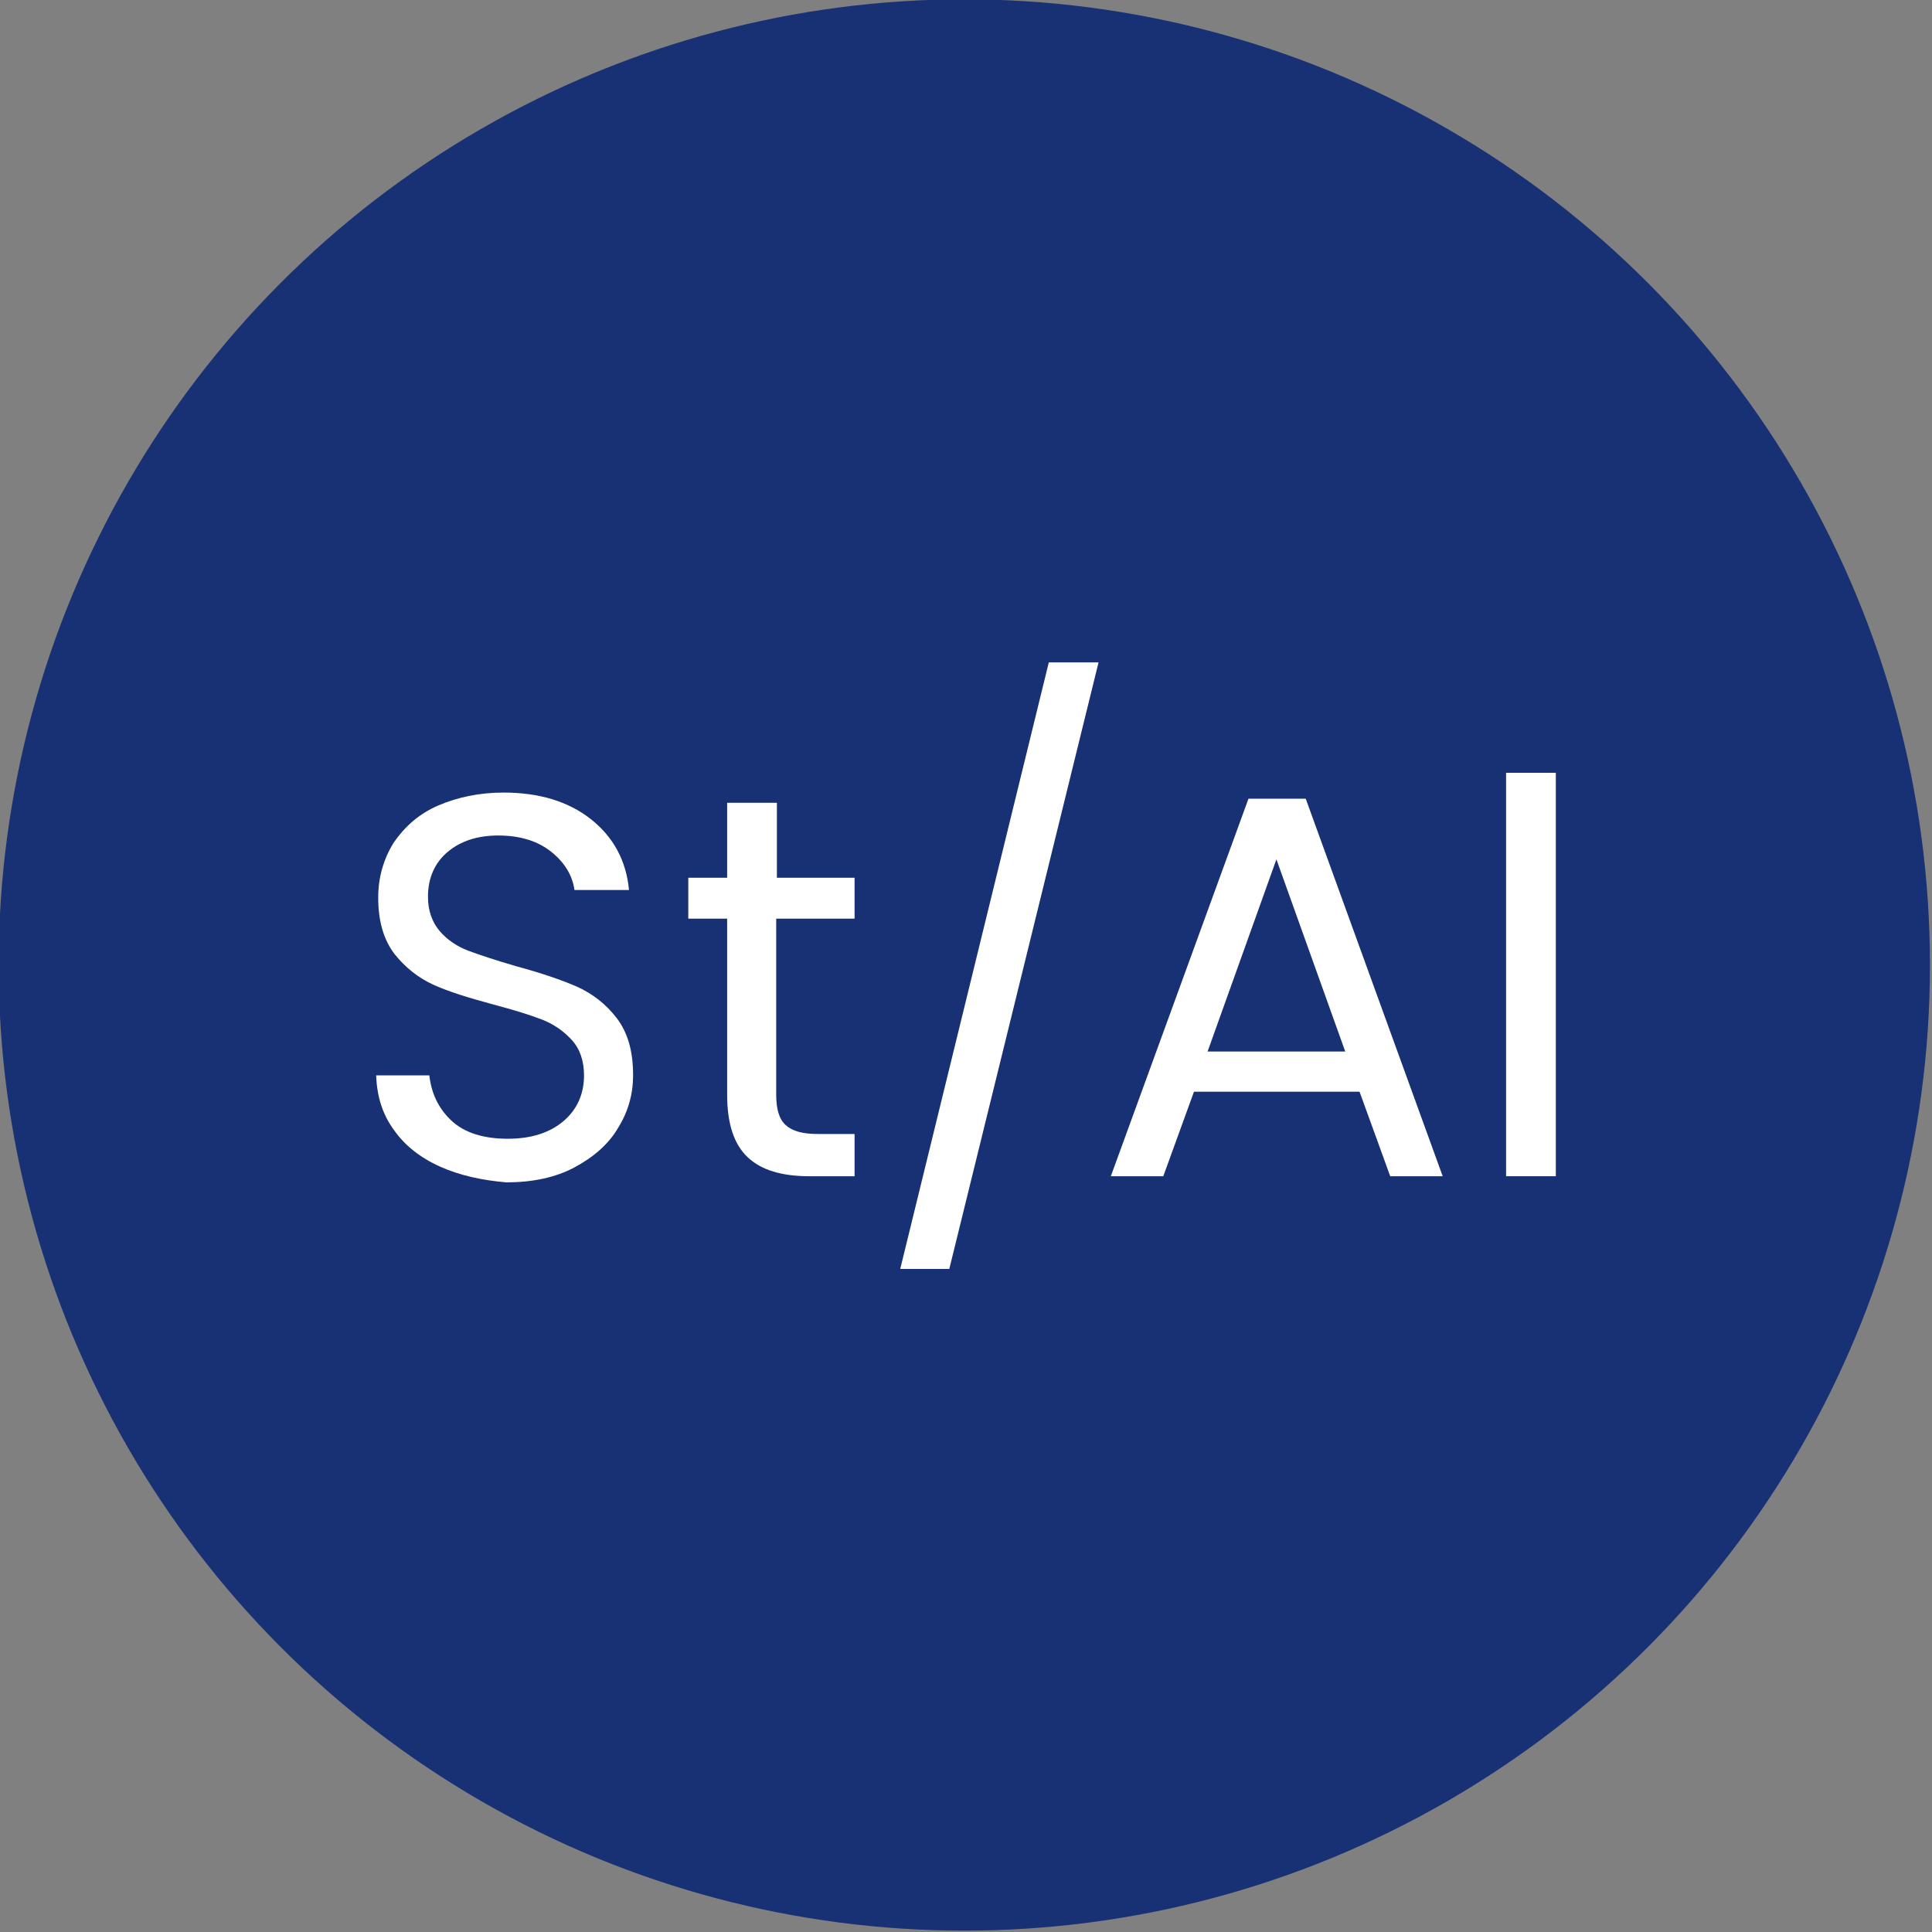
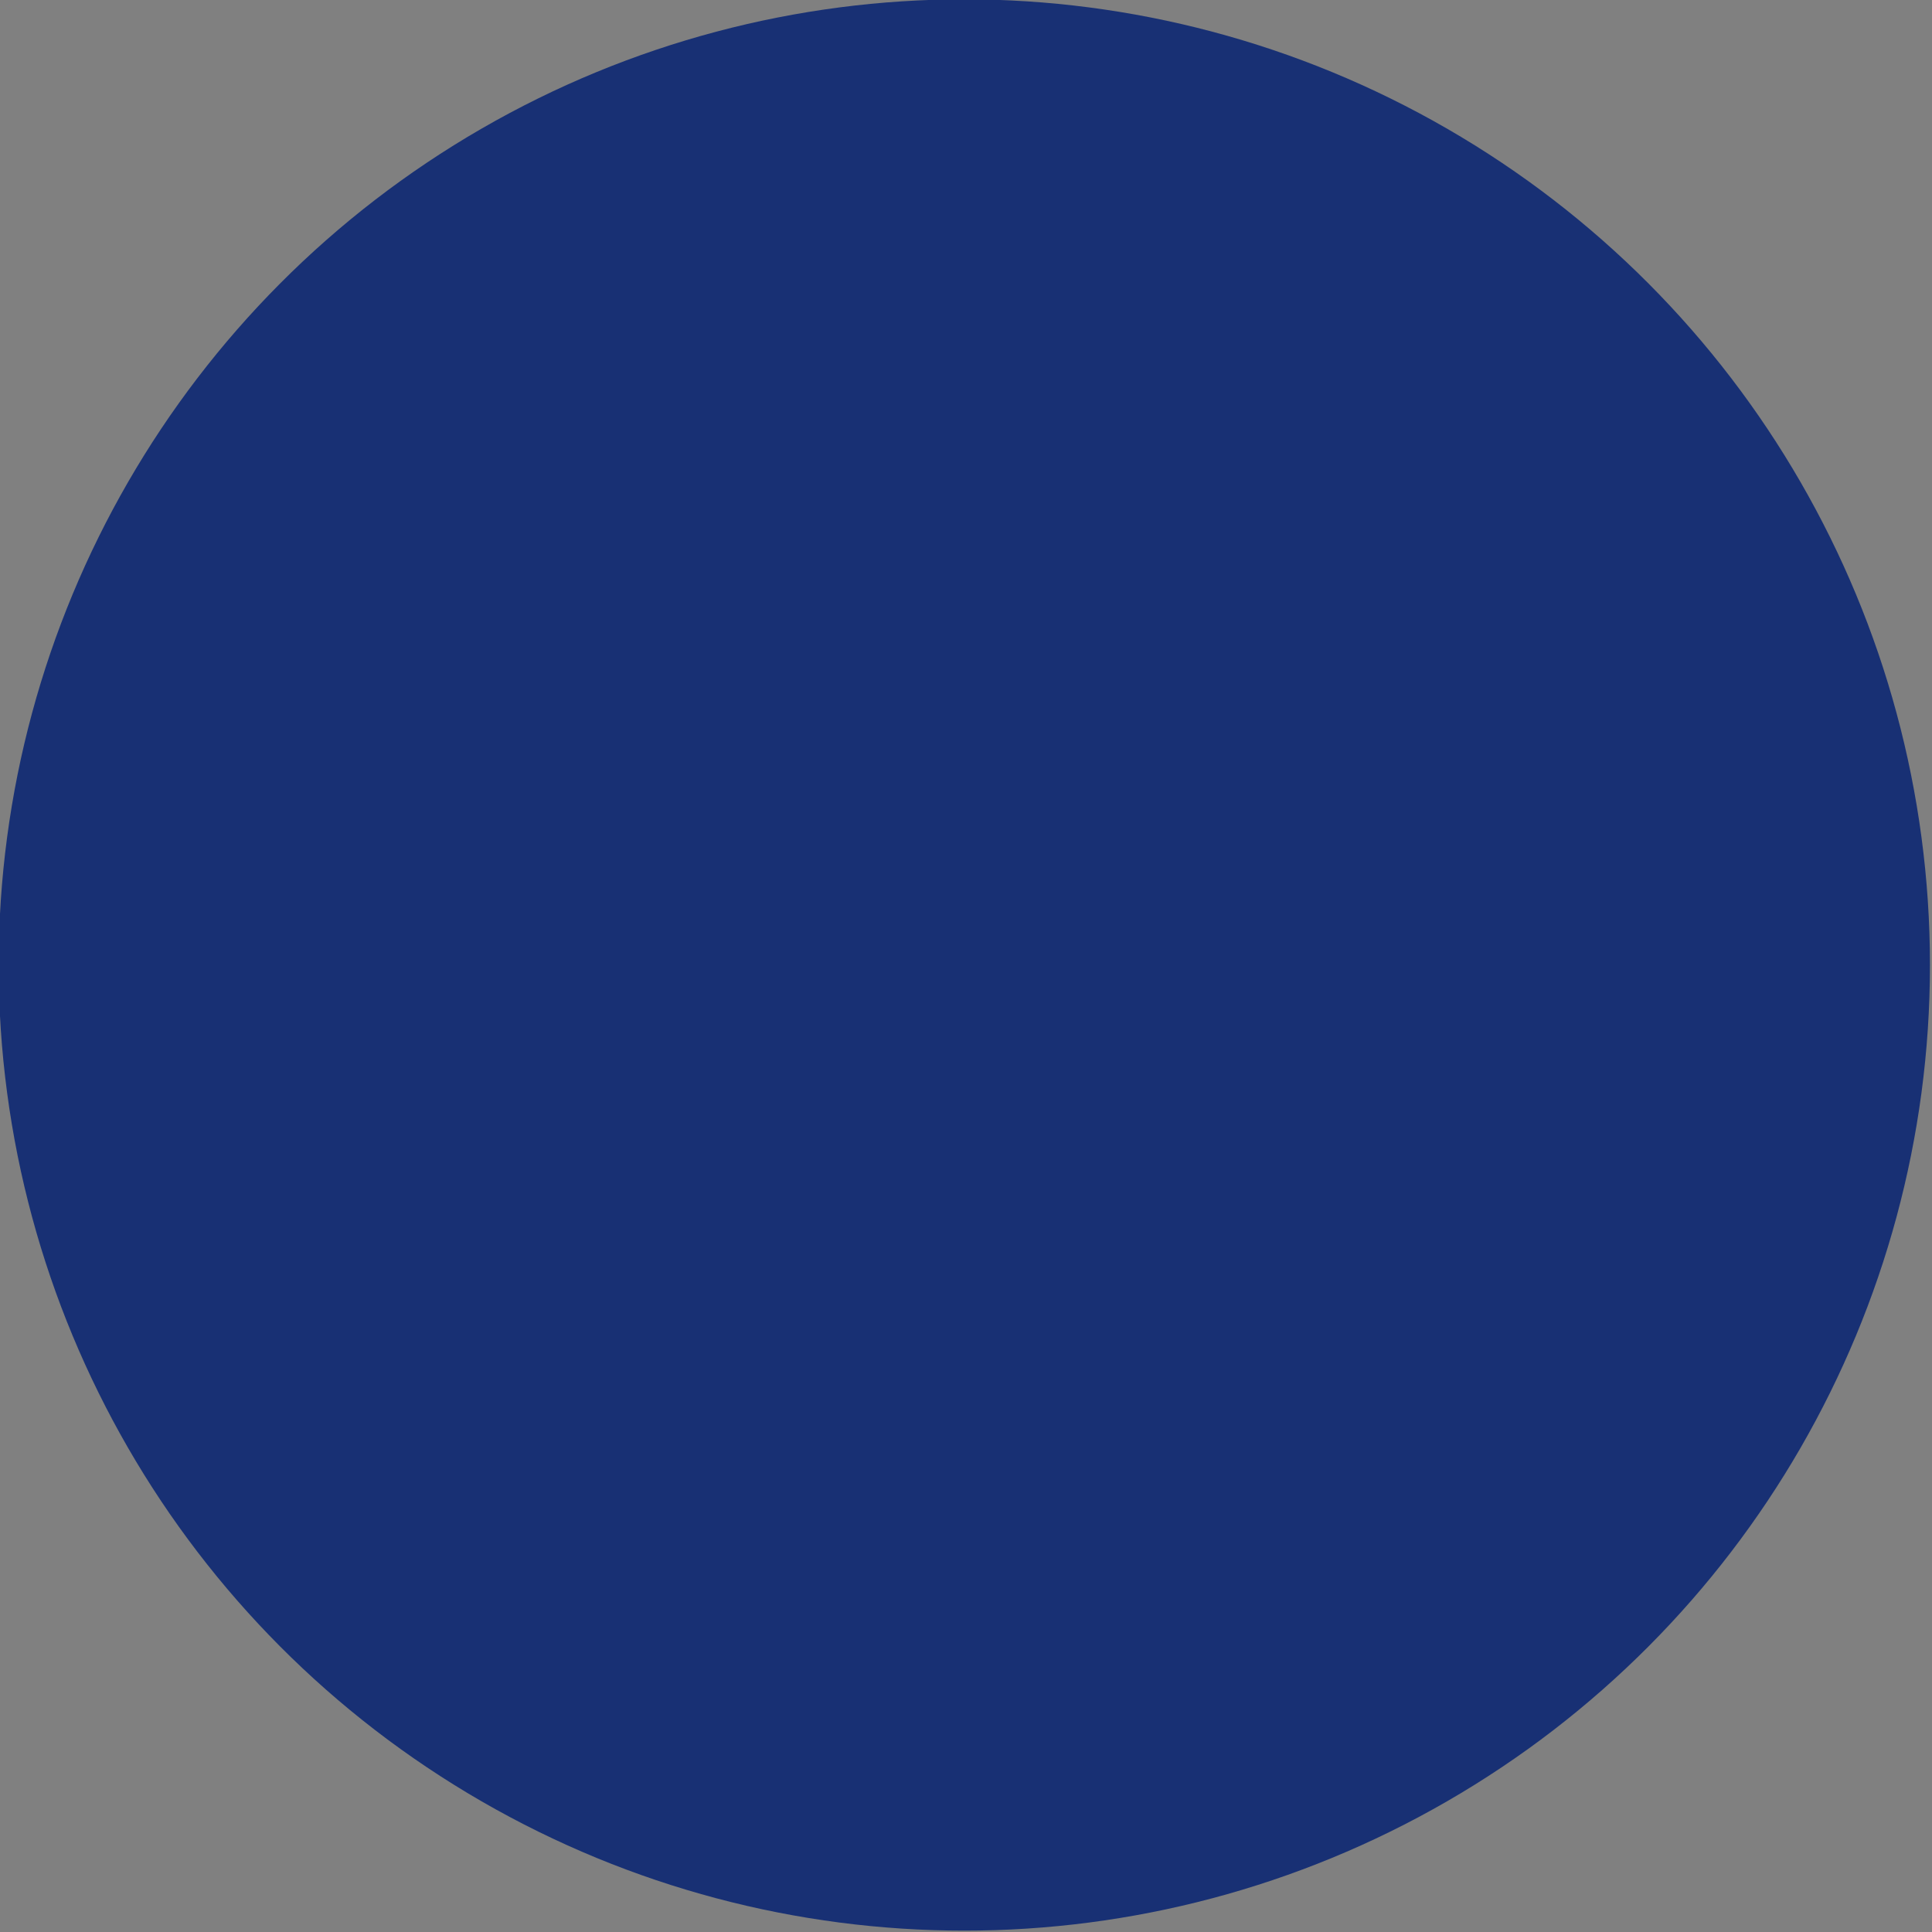
<svg xmlns="http://www.w3.org/2000/svg" version="1.1" id="_x31_" x="0px" y="0px" viewBox="0 0 28.35 28.35" style="enable-background:new 0 0 28.35 28.35;" xml:space="preserve">
  <rect x="0" y="0" width="28.35" height="28.35" fill="#808080" stroke="none" />
  <style type="text/css">
	.st0{fill:#FFFFFF;}
	.st1{fill:#183074;}
	.st2{fill:#4C7153;}
	.st3{fill:#C1262A;}
	.st4{fill:#F1D263;}
	.st5{fill:#D7DEE0;}
	.st6{fill:none;stroke:#183074;stroke-width:0.5;stroke-miterlimit:10;}
	.st7{fill:#1D1D1B;}
	.st8{fill:#090400;}
	.st9{fill:none;stroke:#183074;stroke-width:0.5;stroke-miterlimit:10;stroke-dasharray:6,4,8,4;}
	.st10{fill-rule:evenodd;clip-rule:evenodd;fill:none;stroke:#183074;stroke-miterlimit:10;}
	.st11{fill:none;stroke:#FFFFFF;stroke-width:0.5;stroke-miterlimit:10;}
	.st12{fill:none;stroke:#183074;stroke-width:0.603;stroke-miterlimit:10;}
	.st13{fill:none;stroke:#183074;stroke-width:0.472;stroke-miterlimit:10;}
	.st14{fill:#183074;stroke:#183074;stroke-width:0.5;stroke-miterlimit:10;}
	.st15{fill:none;stroke:#183074;stroke-width:0.5;stroke-linejoin:round;stroke-miterlimit:10;}
	.st16{fill:none;stroke:#183074;stroke-width:0.455;stroke-miterlimit:10;}
	
		.st17{fill-rule:evenodd;clip-rule:evenodd;fill:none;stroke:#183074;stroke-width:0.5;stroke-linejoin:round;stroke-miterlimit:10;}
</style>
  <circle class="st1" cx="14.15" cy="14.16" r="14.17" />
  <g>
-     <path class="st0" d="M6.46,17.12c-0.29-0.13-0.52-0.31-0.68-0.54c-0.17-0.23-0.25-0.5-0.26-0.8H6.3c0.03,0.26,0.13,0.48,0.32,0.66   s0.47,0.27,0.83,0.27c0.35,0,0.62-0.09,0.82-0.26c0.2-0.17,0.3-0.4,0.3-0.67c0-0.21-0.06-0.39-0.18-0.52   c-0.12-0.13-0.26-0.23-0.44-0.3c-0.18-0.07-0.41-0.14-0.71-0.22c-0.37-0.1-0.66-0.19-0.88-0.29c-0.22-0.1-0.41-0.25-0.57-0.45   c-0.16-0.21-0.24-0.48-0.24-0.83c0-0.3,0.08-0.57,0.23-0.81c0.16-0.23,0.37-0.42,0.65-0.54s0.6-0.19,0.96-0.19   c0.52,0,0.95,0.13,1.28,0.39s0.52,0.61,0.56,1.04h-0.8c-0.03-0.21-0.14-0.4-0.34-0.56c-0.2-0.16-0.46-0.24-0.78-0.24   c-0.3,0-0.55,0.08-0.74,0.24c-0.19,0.16-0.29,0.38-0.29,0.66c0,0.2,0.06,0.37,0.17,0.5c0.11,0.13,0.26,0.23,0.42,0.29   s0.4,0.14,0.71,0.23c0.37,0.1,0.66,0.2,0.89,0.3c0.22,0.1,0.42,0.25,0.58,0.46c0.16,0.21,0.24,0.48,0.24,0.84   c0,0.27-0.07,0.53-0.22,0.77c-0.14,0.24-0.36,0.43-0.64,0.58c-0.28,0.15-0.62,0.22-1,0.22C7.08,17.32,6.75,17.25,6.46,17.12z" />
-     <path class="st0" d="M11.39,13.48v2.58c0,0.21,0.04,0.36,0.14,0.45s0.25,0.13,0.47,0.13h0.54v0.62h-0.66   c-0.41,0-0.71-0.09-0.91-0.28c-0.2-0.19-0.3-0.49-0.3-0.92v-2.58h-0.57v-0.6h0.57v-1.1h0.73v1.1h1.14v0.6H11.39z" />
-     <path class="st0" d="M16.12,9.72l-2.19,8.9h-0.72l2.18-8.9H16.12z" />
-     <path class="st0" d="M19.95,16.02h-2.43l-0.45,1.24H16.3l2.02-5.54h0.84l2.01,5.54H20.4L19.95,16.02z M19.74,15.43l-1.01-2.82   l-1.01,2.82H19.74z" />
-     <path class="st0" d="M22.83,11.34v5.92H22.1v-5.92H22.83z" />
-   </g>
+     </g>
</svg>